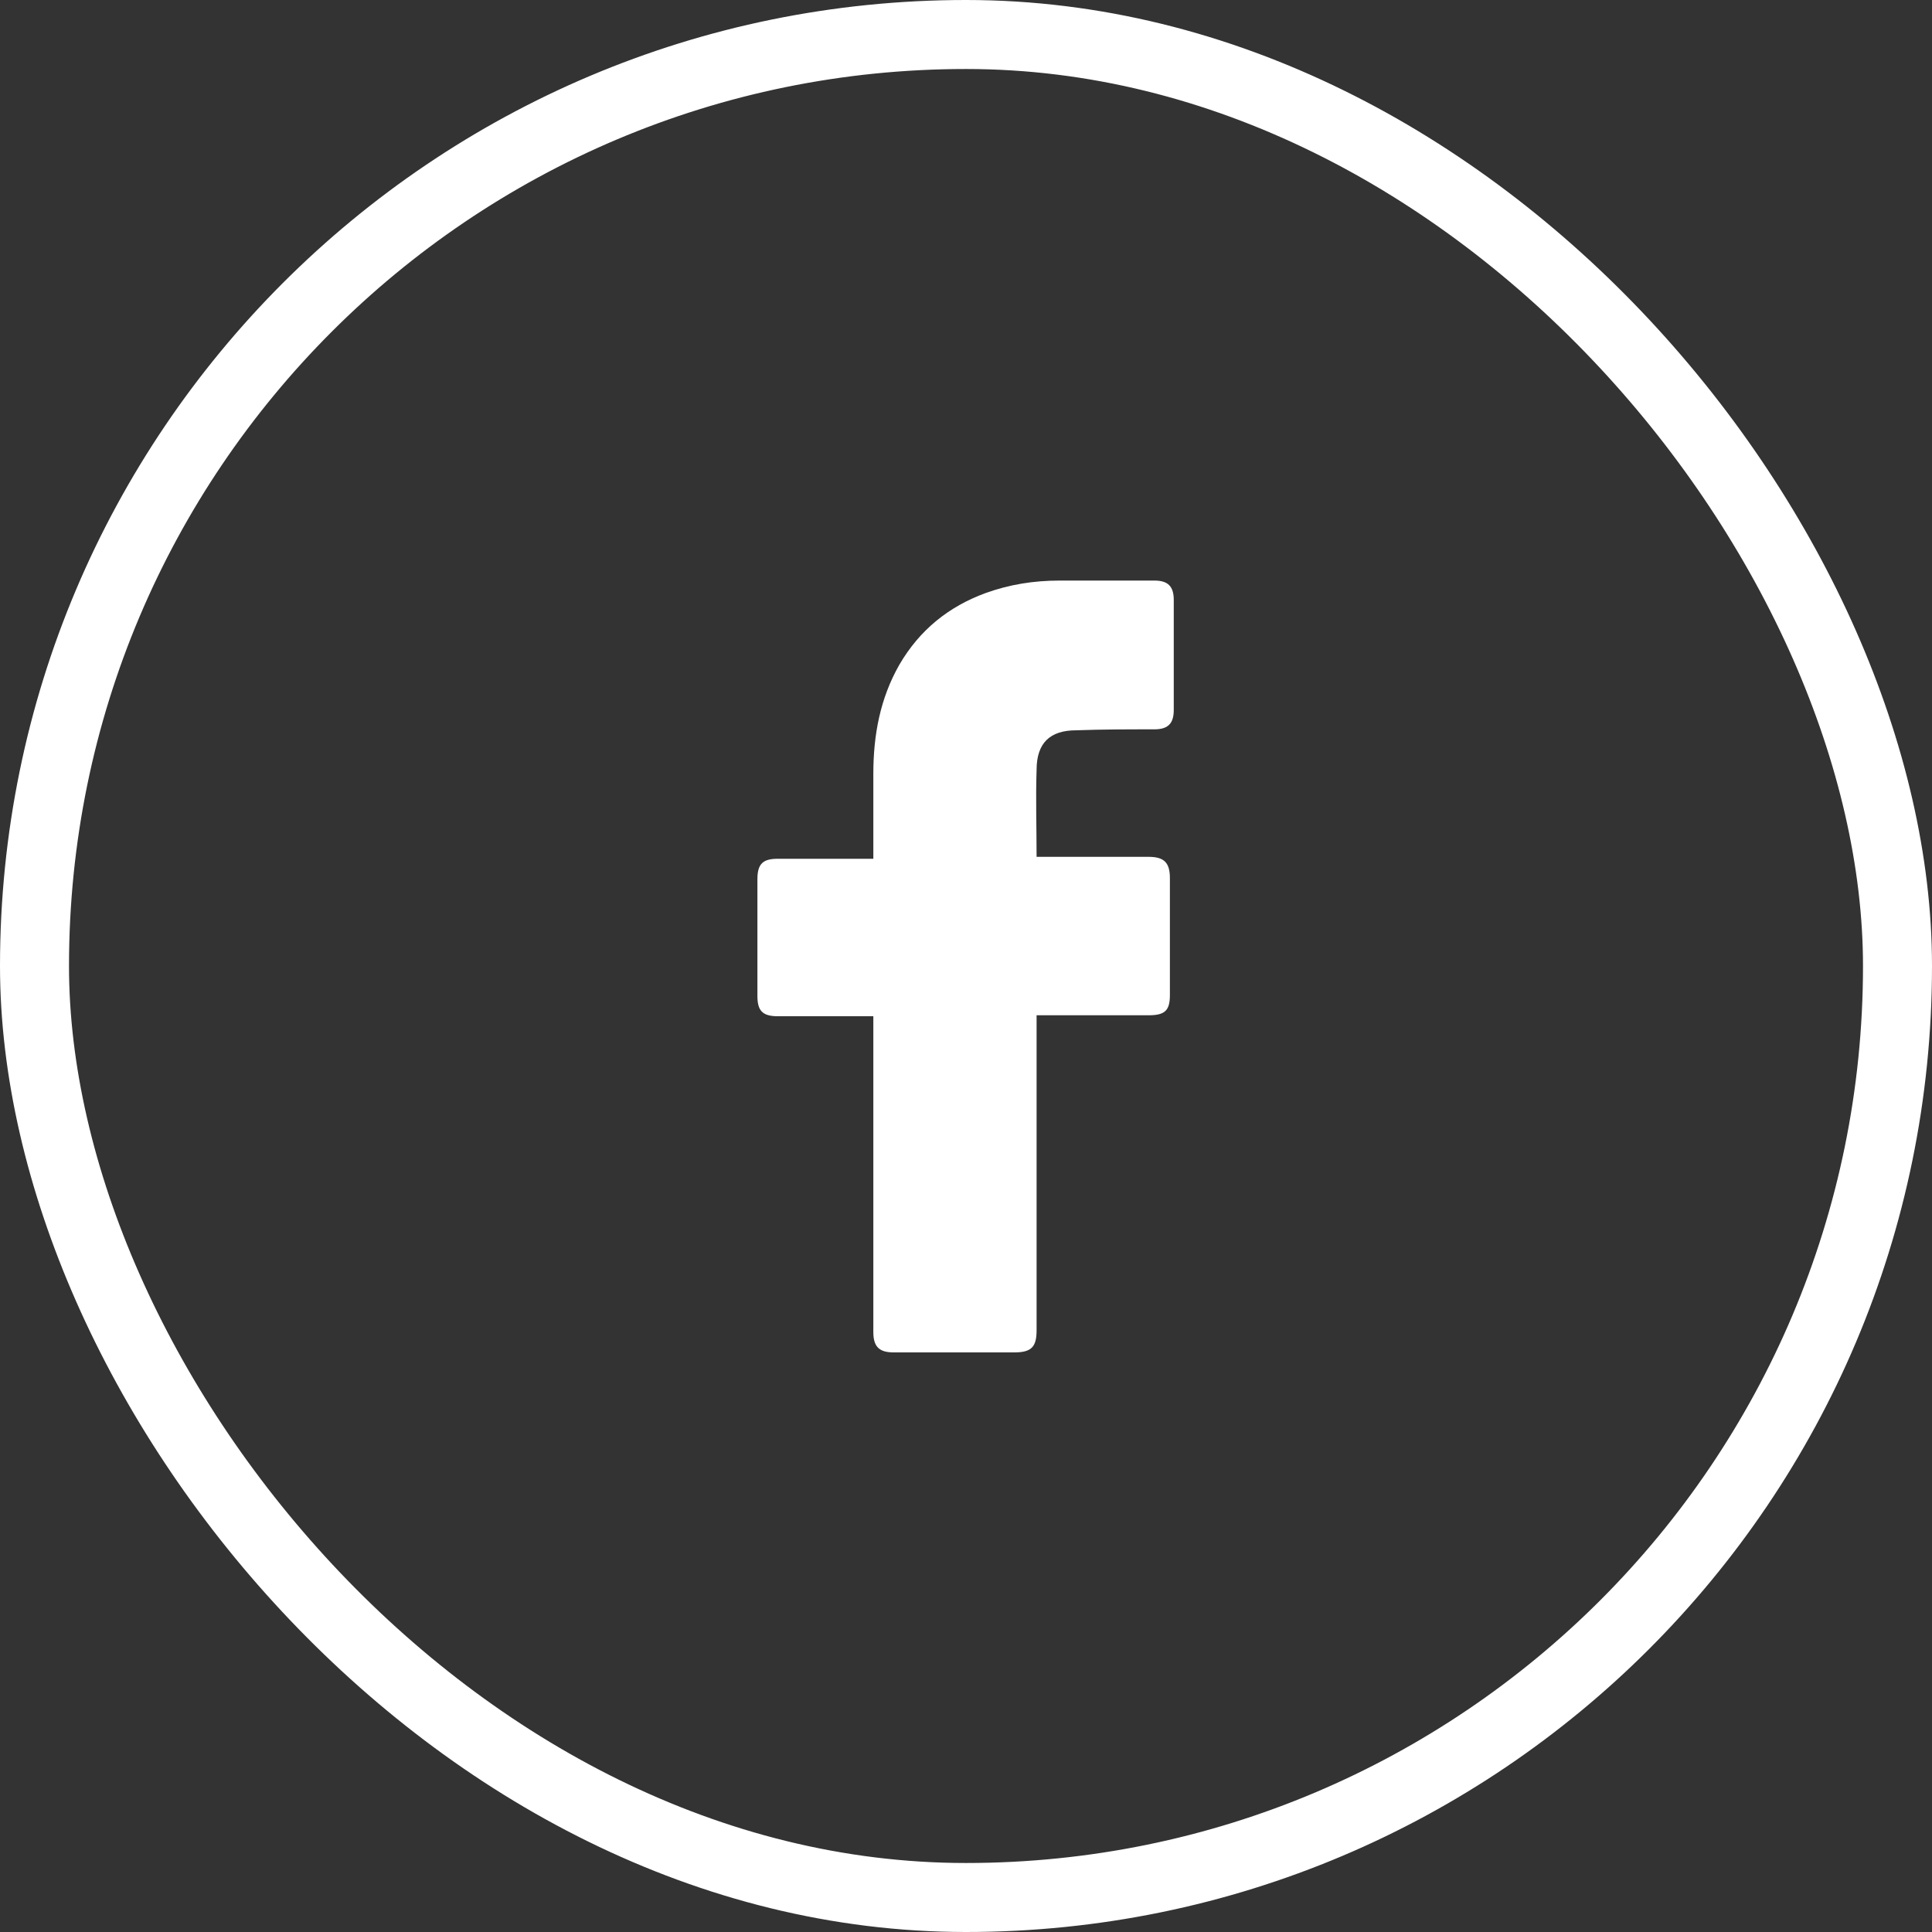
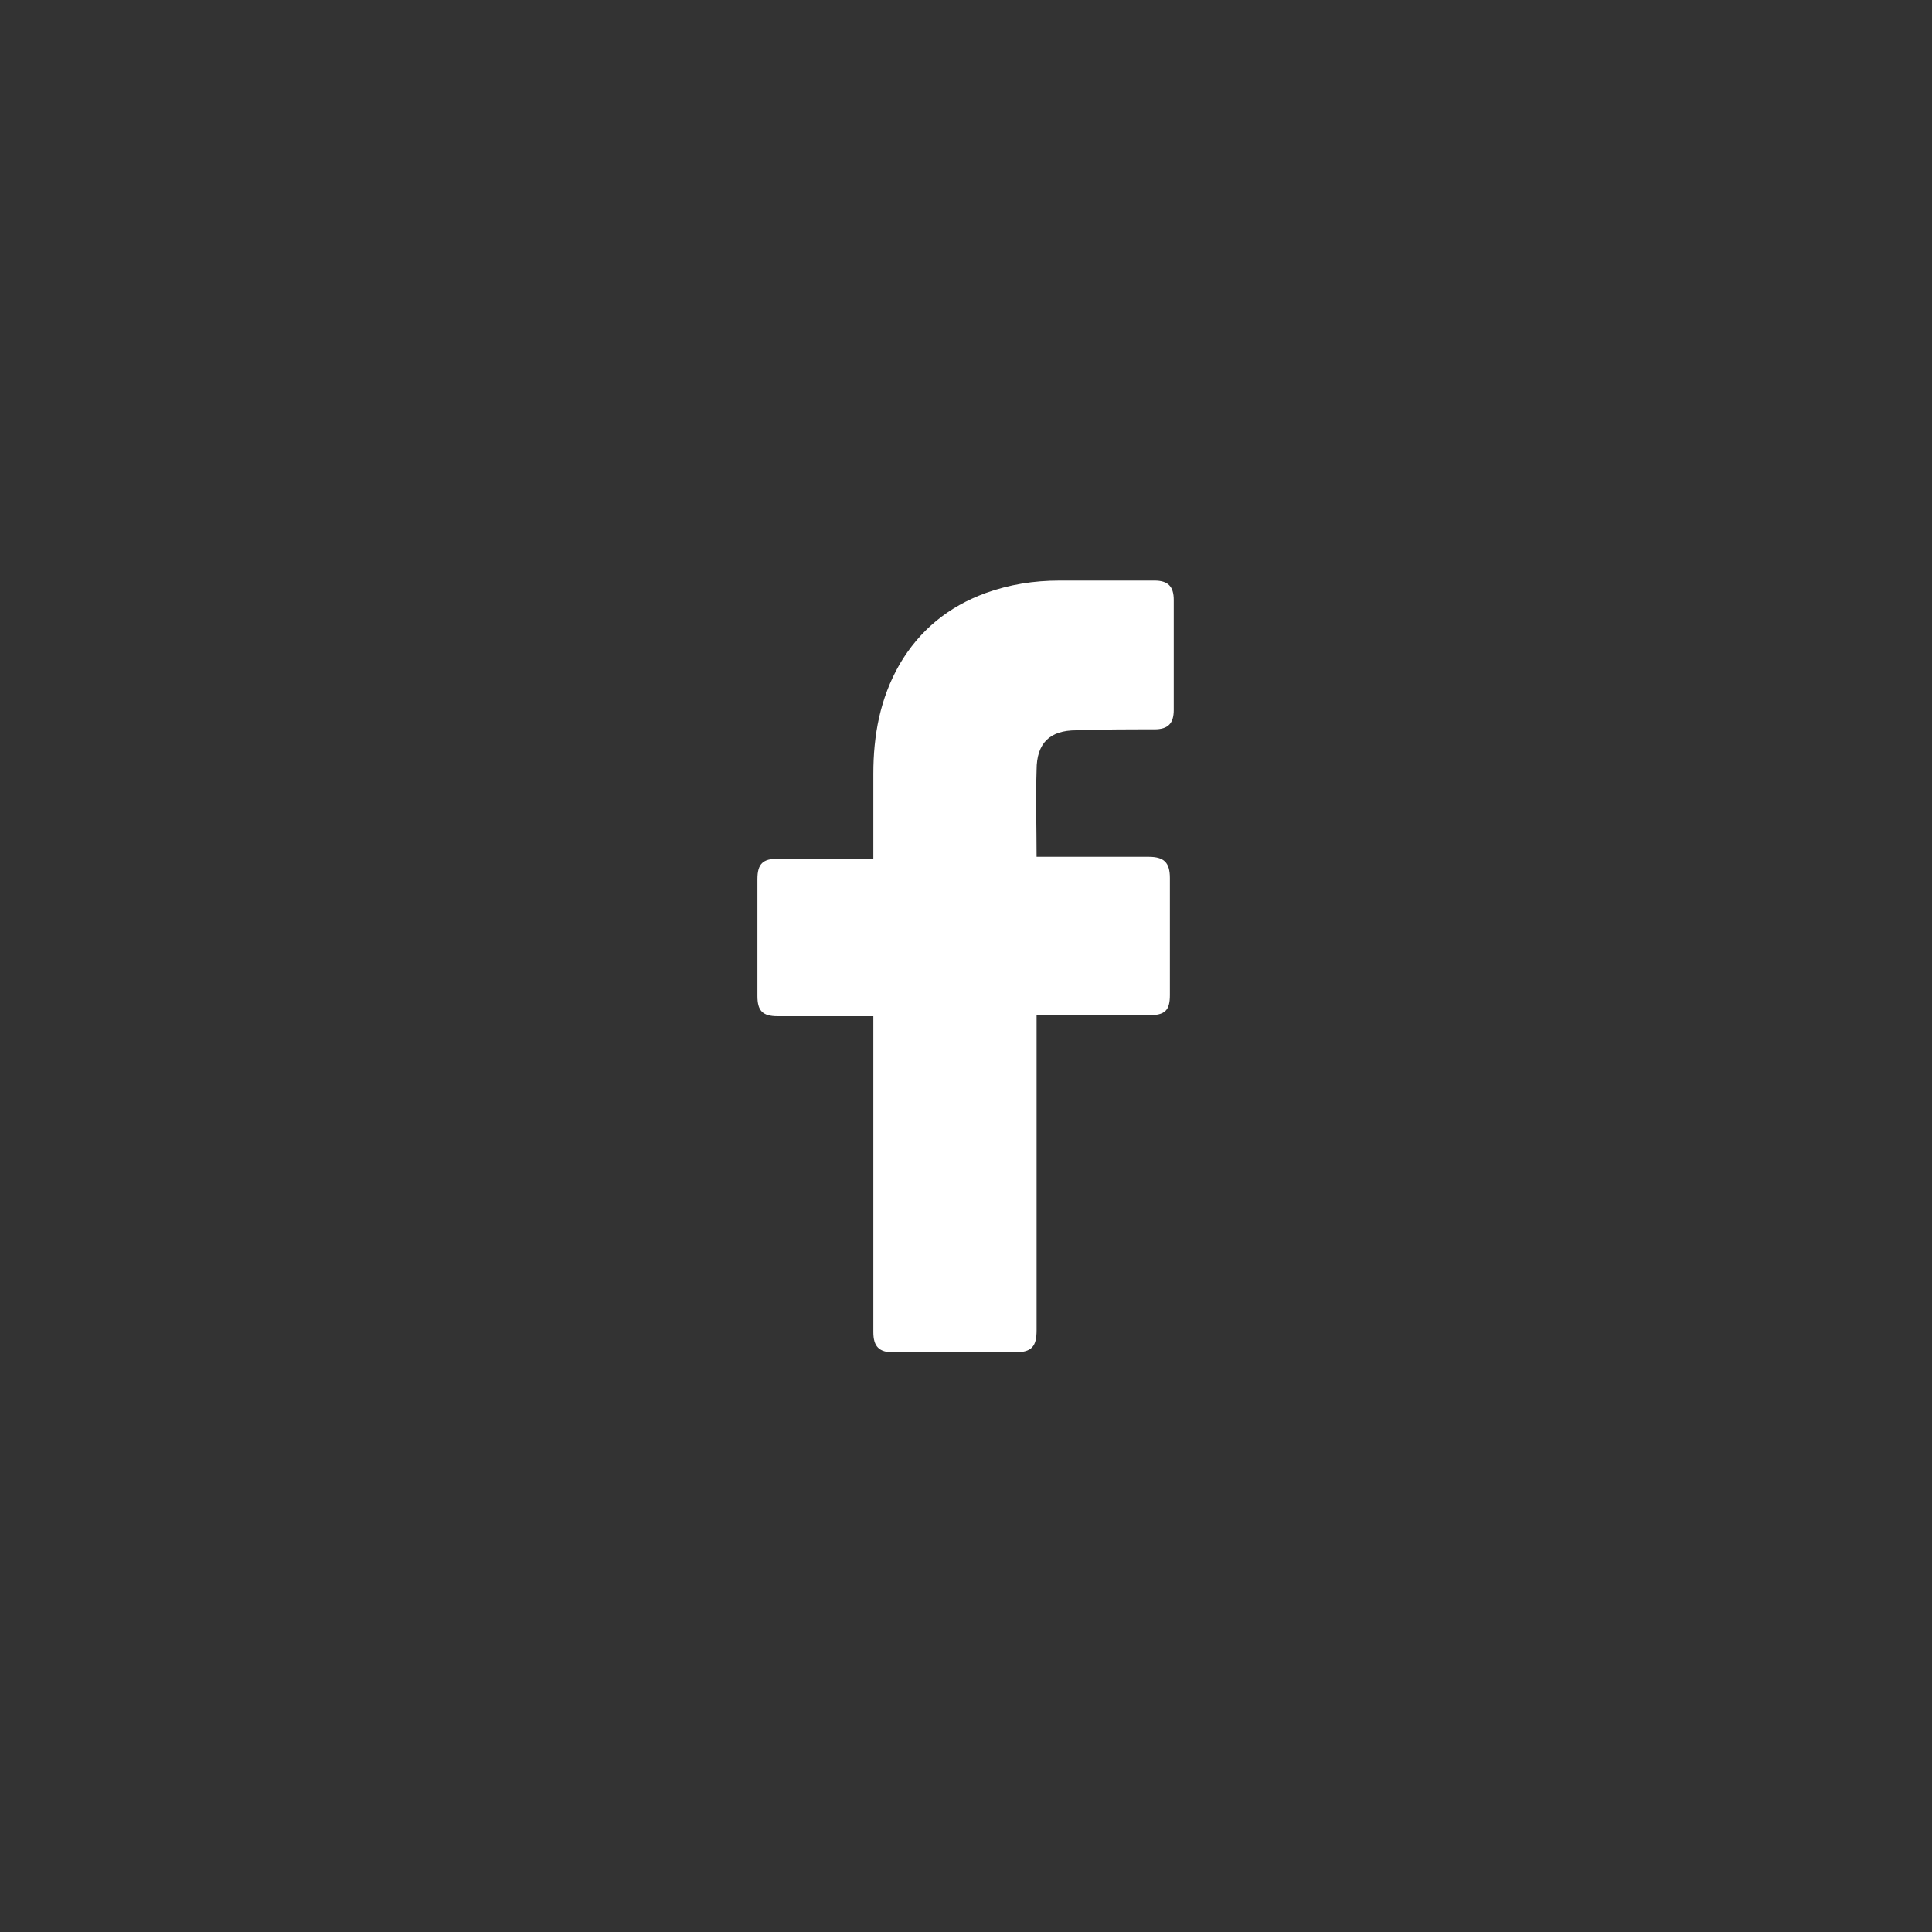
<svg xmlns="http://www.w3.org/2000/svg" width="28" height="28" viewBox="0 0 28 28" fill="none">
  <rect x="0" y="0" width="28" height="28" fill="#333333" stroke="none" />
  <path d="M12.657 14.728C12.615 14.728 11.691 14.728 11.271 14.728C11.047 14.728 10.977 14.644 10.977 14.434C10.977 13.874 10.977 13.3 10.977 12.74C10.977 12.516 11.061 12.446 11.271 12.446H12.657C12.657 12.404 12.657 11.592 12.657 11.214C12.657 10.654 12.755 10.122 13.035 9.632C13.329 9.128 13.749 8.792 14.281 8.596C14.631 8.47 14.981 8.414 15.359 8.414H16.731C16.927 8.414 17.011 8.498 17.011 8.694V10.29C17.011 10.486 16.927 10.57 16.731 10.57C16.353 10.57 15.975 10.57 15.597 10.584C15.219 10.584 15.023 10.766 15.023 11.158C15.009 11.578 15.023 11.984 15.023 12.418H16.647C16.871 12.418 16.955 12.502 16.955 12.726V14.42C16.955 14.644 16.885 14.714 16.647 14.714C16.143 14.714 15.065 14.714 15.023 14.714V19.278C15.023 19.516 14.953 19.6 14.701 19.6C14.113 19.6 13.539 19.6 12.951 19.6C12.741 19.6 12.657 19.516 12.657 19.306C12.657 17.836 12.657 14.77 12.657 14.728Z" fill="white" />
-   <rect x="0.5" y="0.5" width="27" height="27" rx="13.5" stroke="white" />
</svg>